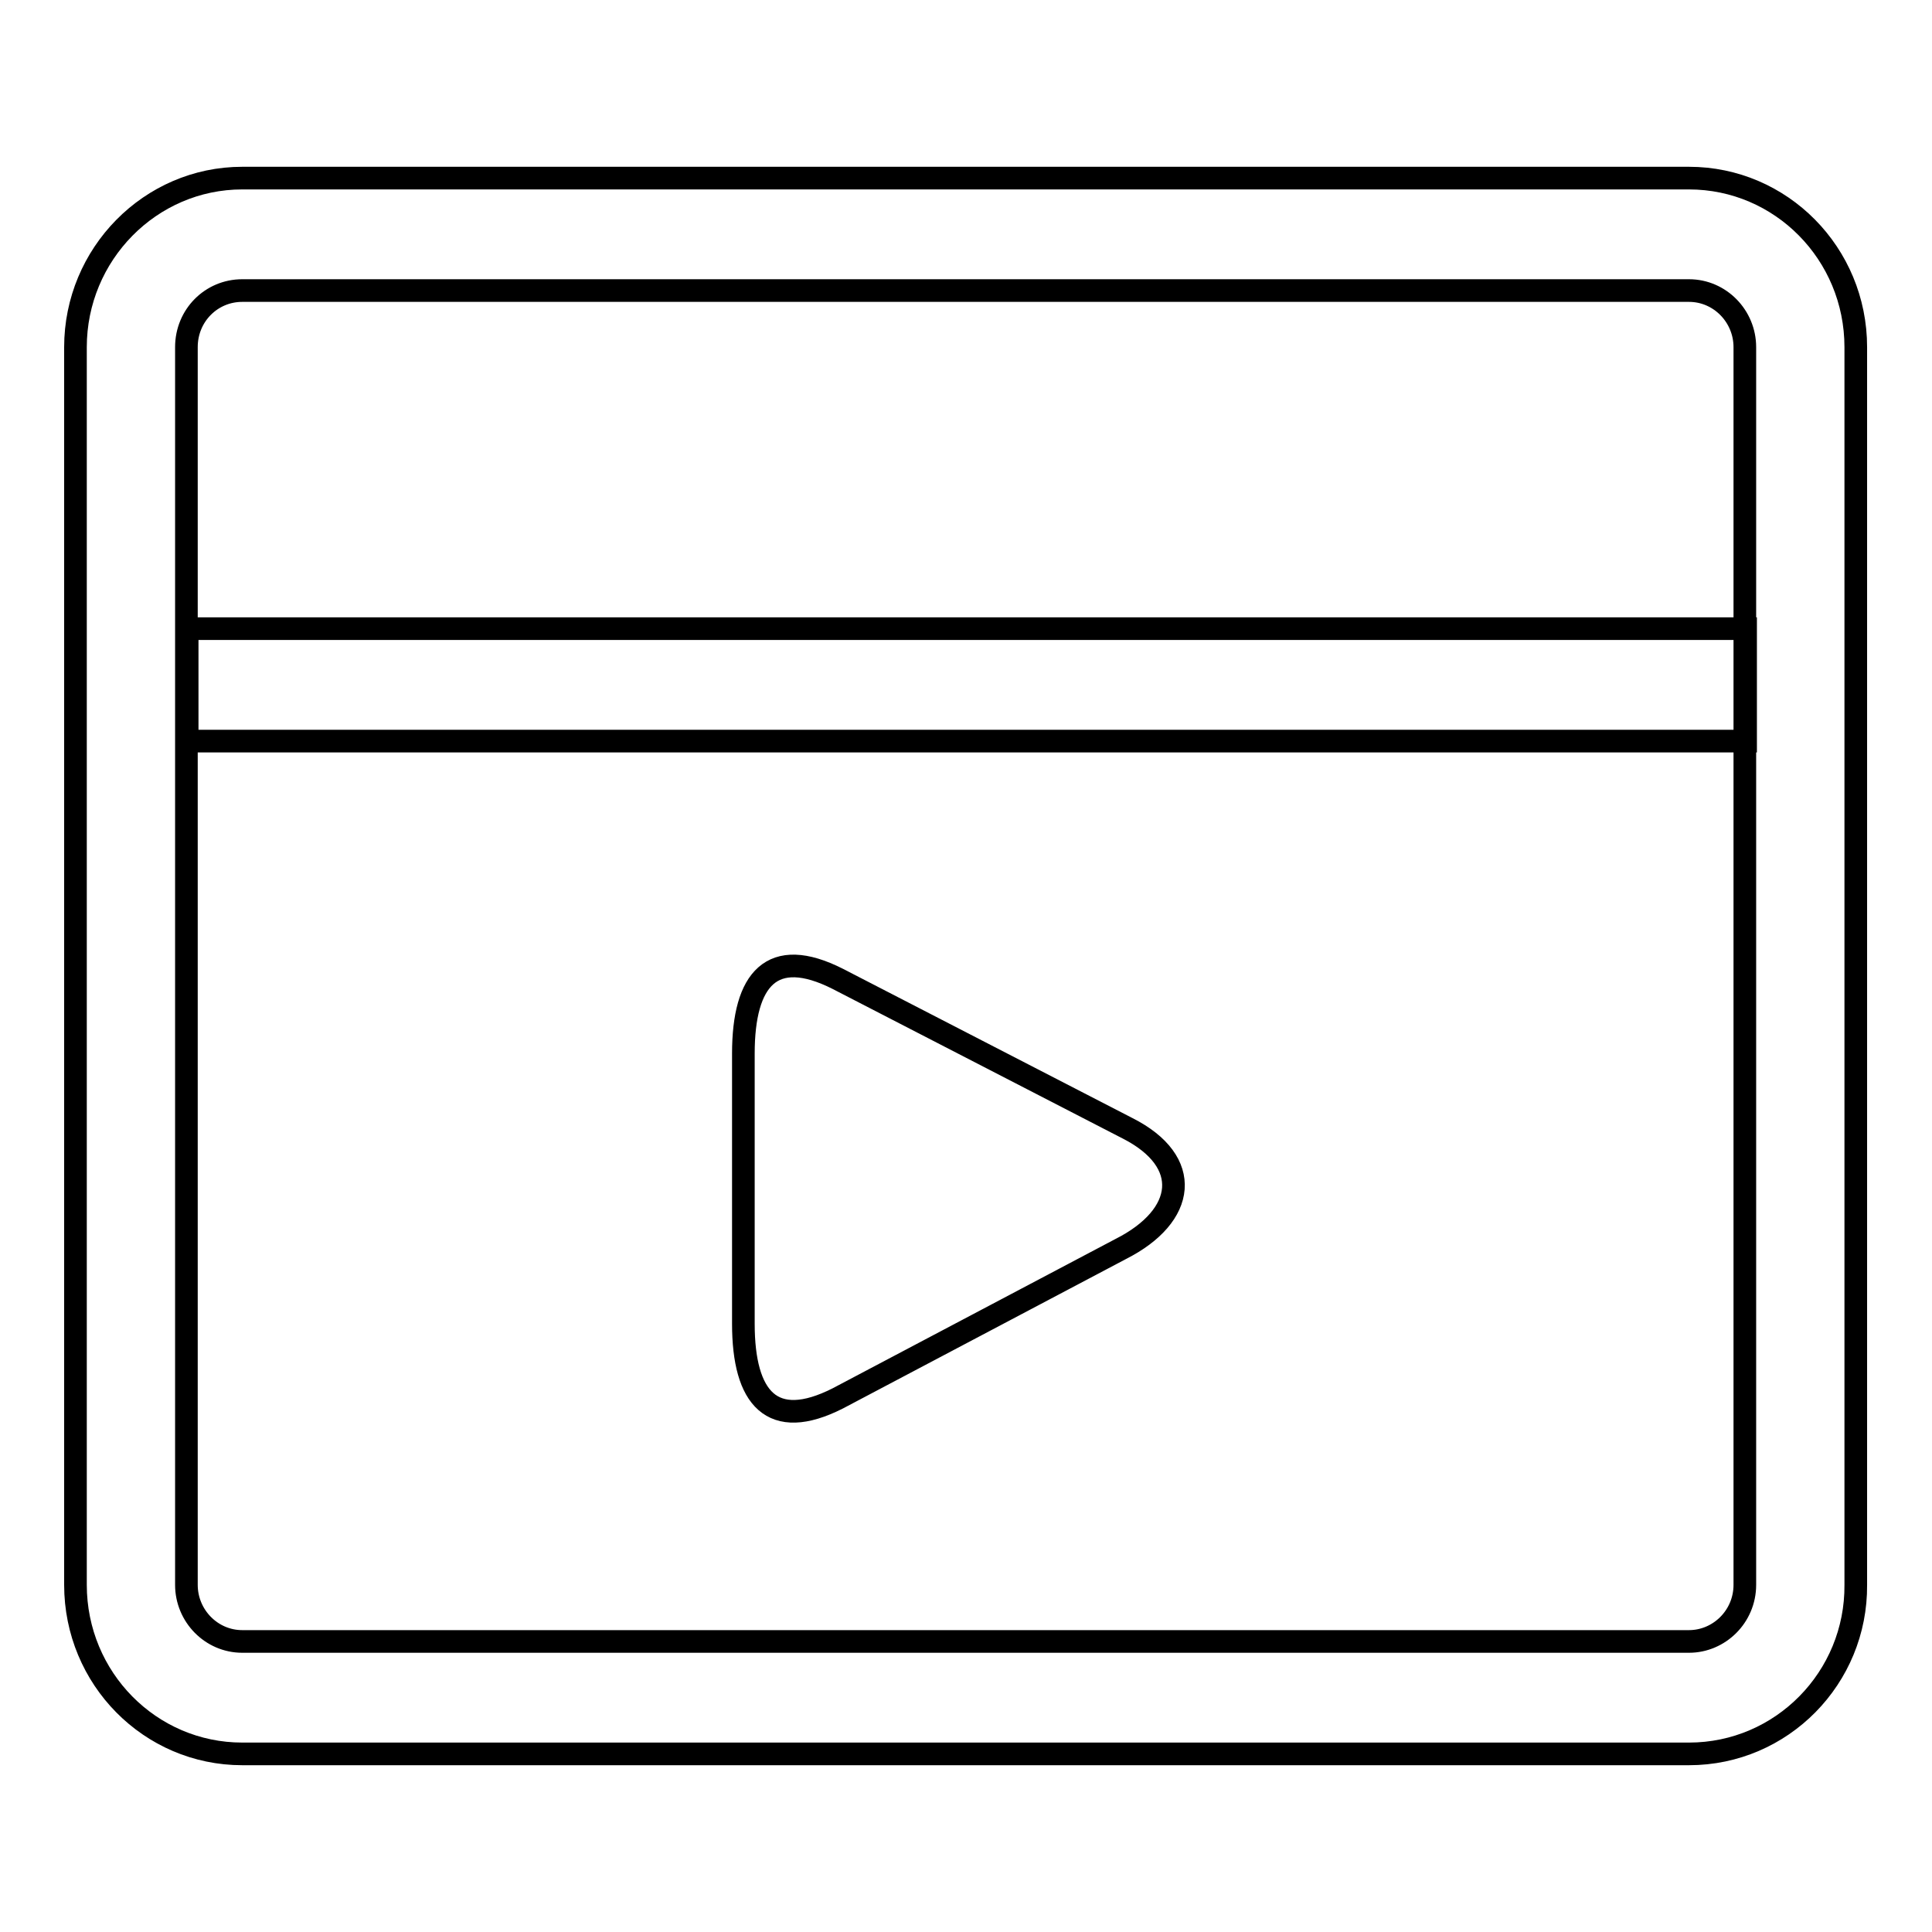
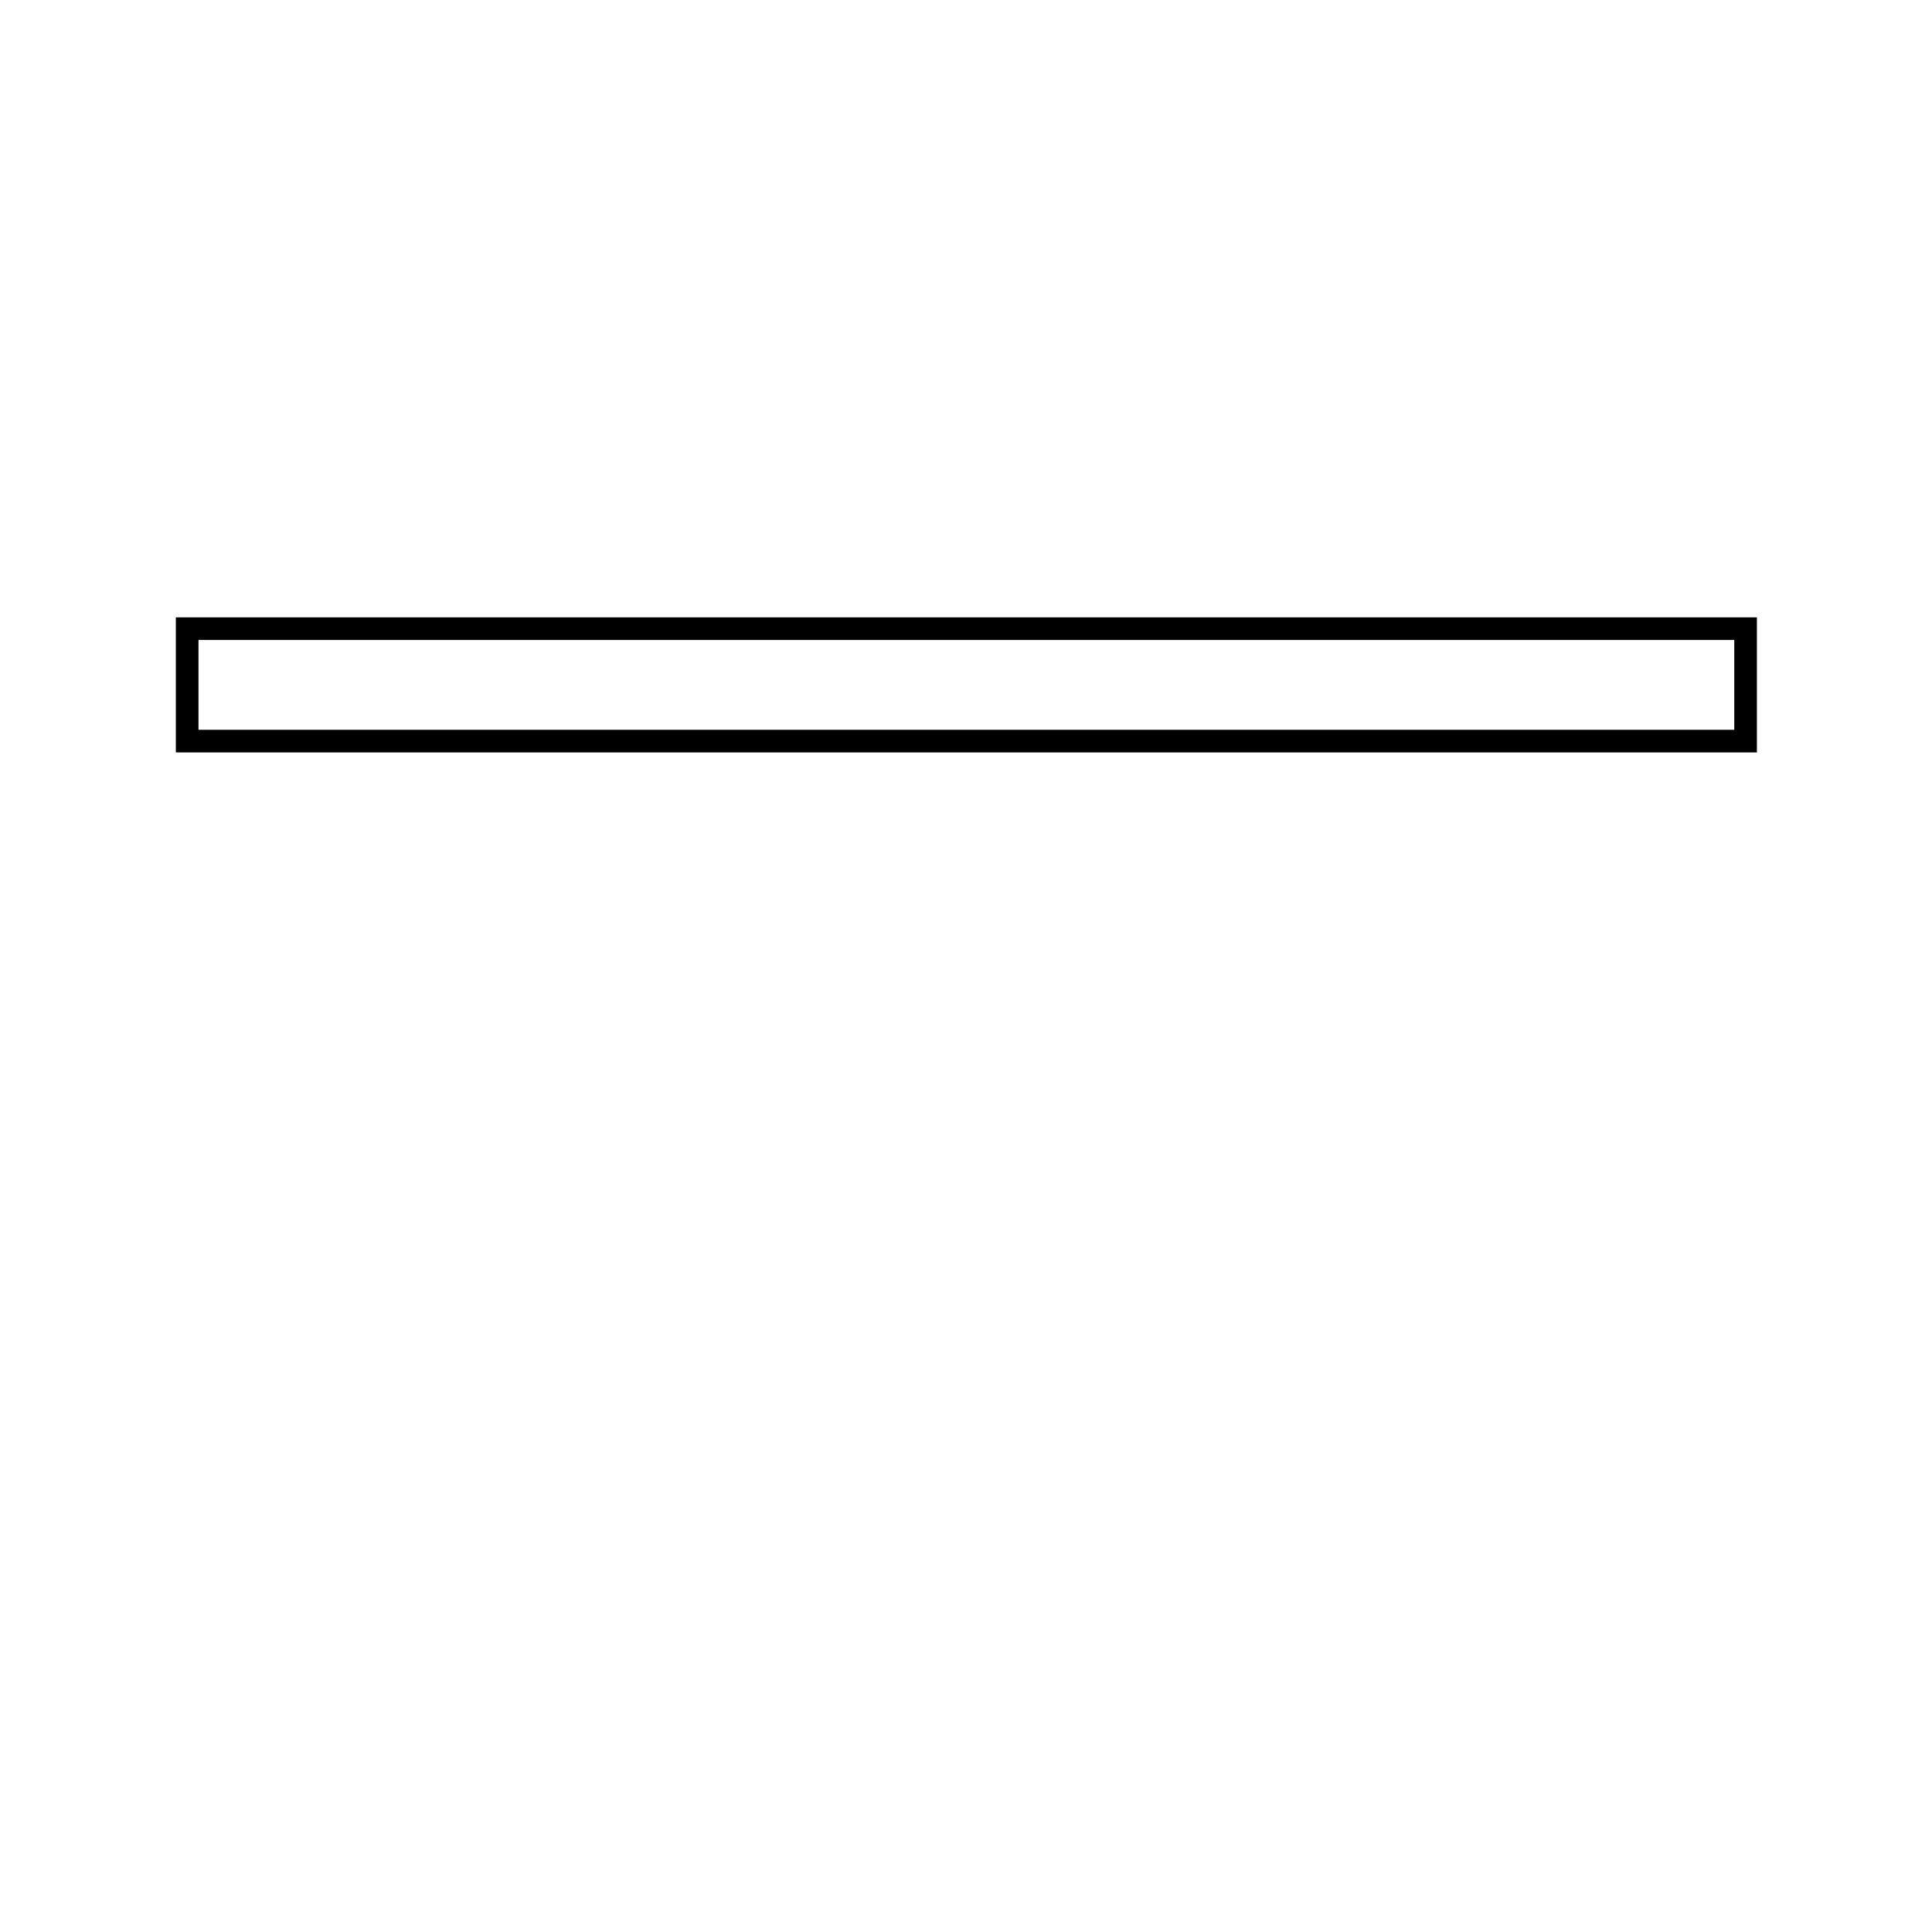
<svg xmlns="http://www.w3.org/2000/svg" version="1.1" x="0px" y="0px" viewBox="0 0 256 256" enable-background="new 0 0 256 256" xml:space="preserve">
  <g>
    <g>
-       <path stroke-width="3" fill-opacity="0" stroke="#000000" d="M223.8,232.4H32.1c-12.2,0-22.1-10-22.1-22.4V46c0-12.3,9.9-22.4,22.1-22.4h191.7c12.2,0,22.1,10,22.1,22.4v164C246,222.3,236.1,232.4,223.8,232.4L223.8,232.4z M32.1,38.5c-4.1,0-7.4,3.3-7.4,7.5v164c0,4.1,3.3,7.5,7.4,7.5h191.7c4,0,7.4-3.3,7.4-7.5V46c0-4.1-3.3-7.5-7.4-7.5L32.1,38.5L32.1,38.5z" />
      <path stroke-width="3" fill-opacity="0" stroke="#000000" d="M24.8,83.3h206.5v14.9H24.8V83.3L24.8,83.3z" />
-       <path stroke-width="3" fill-opacity="0" stroke="#000000" d="M111,129.7c-8.7-4.4-12.5,0-12.5,9.9v35.8c0,9.9,3.8,14.3,12.5,9.9l37.5-19.8c8.7-4.4,9.6-11.6,0.9-16L111,129.7L111,129.7z" />
    </g>
  </g>
</svg>